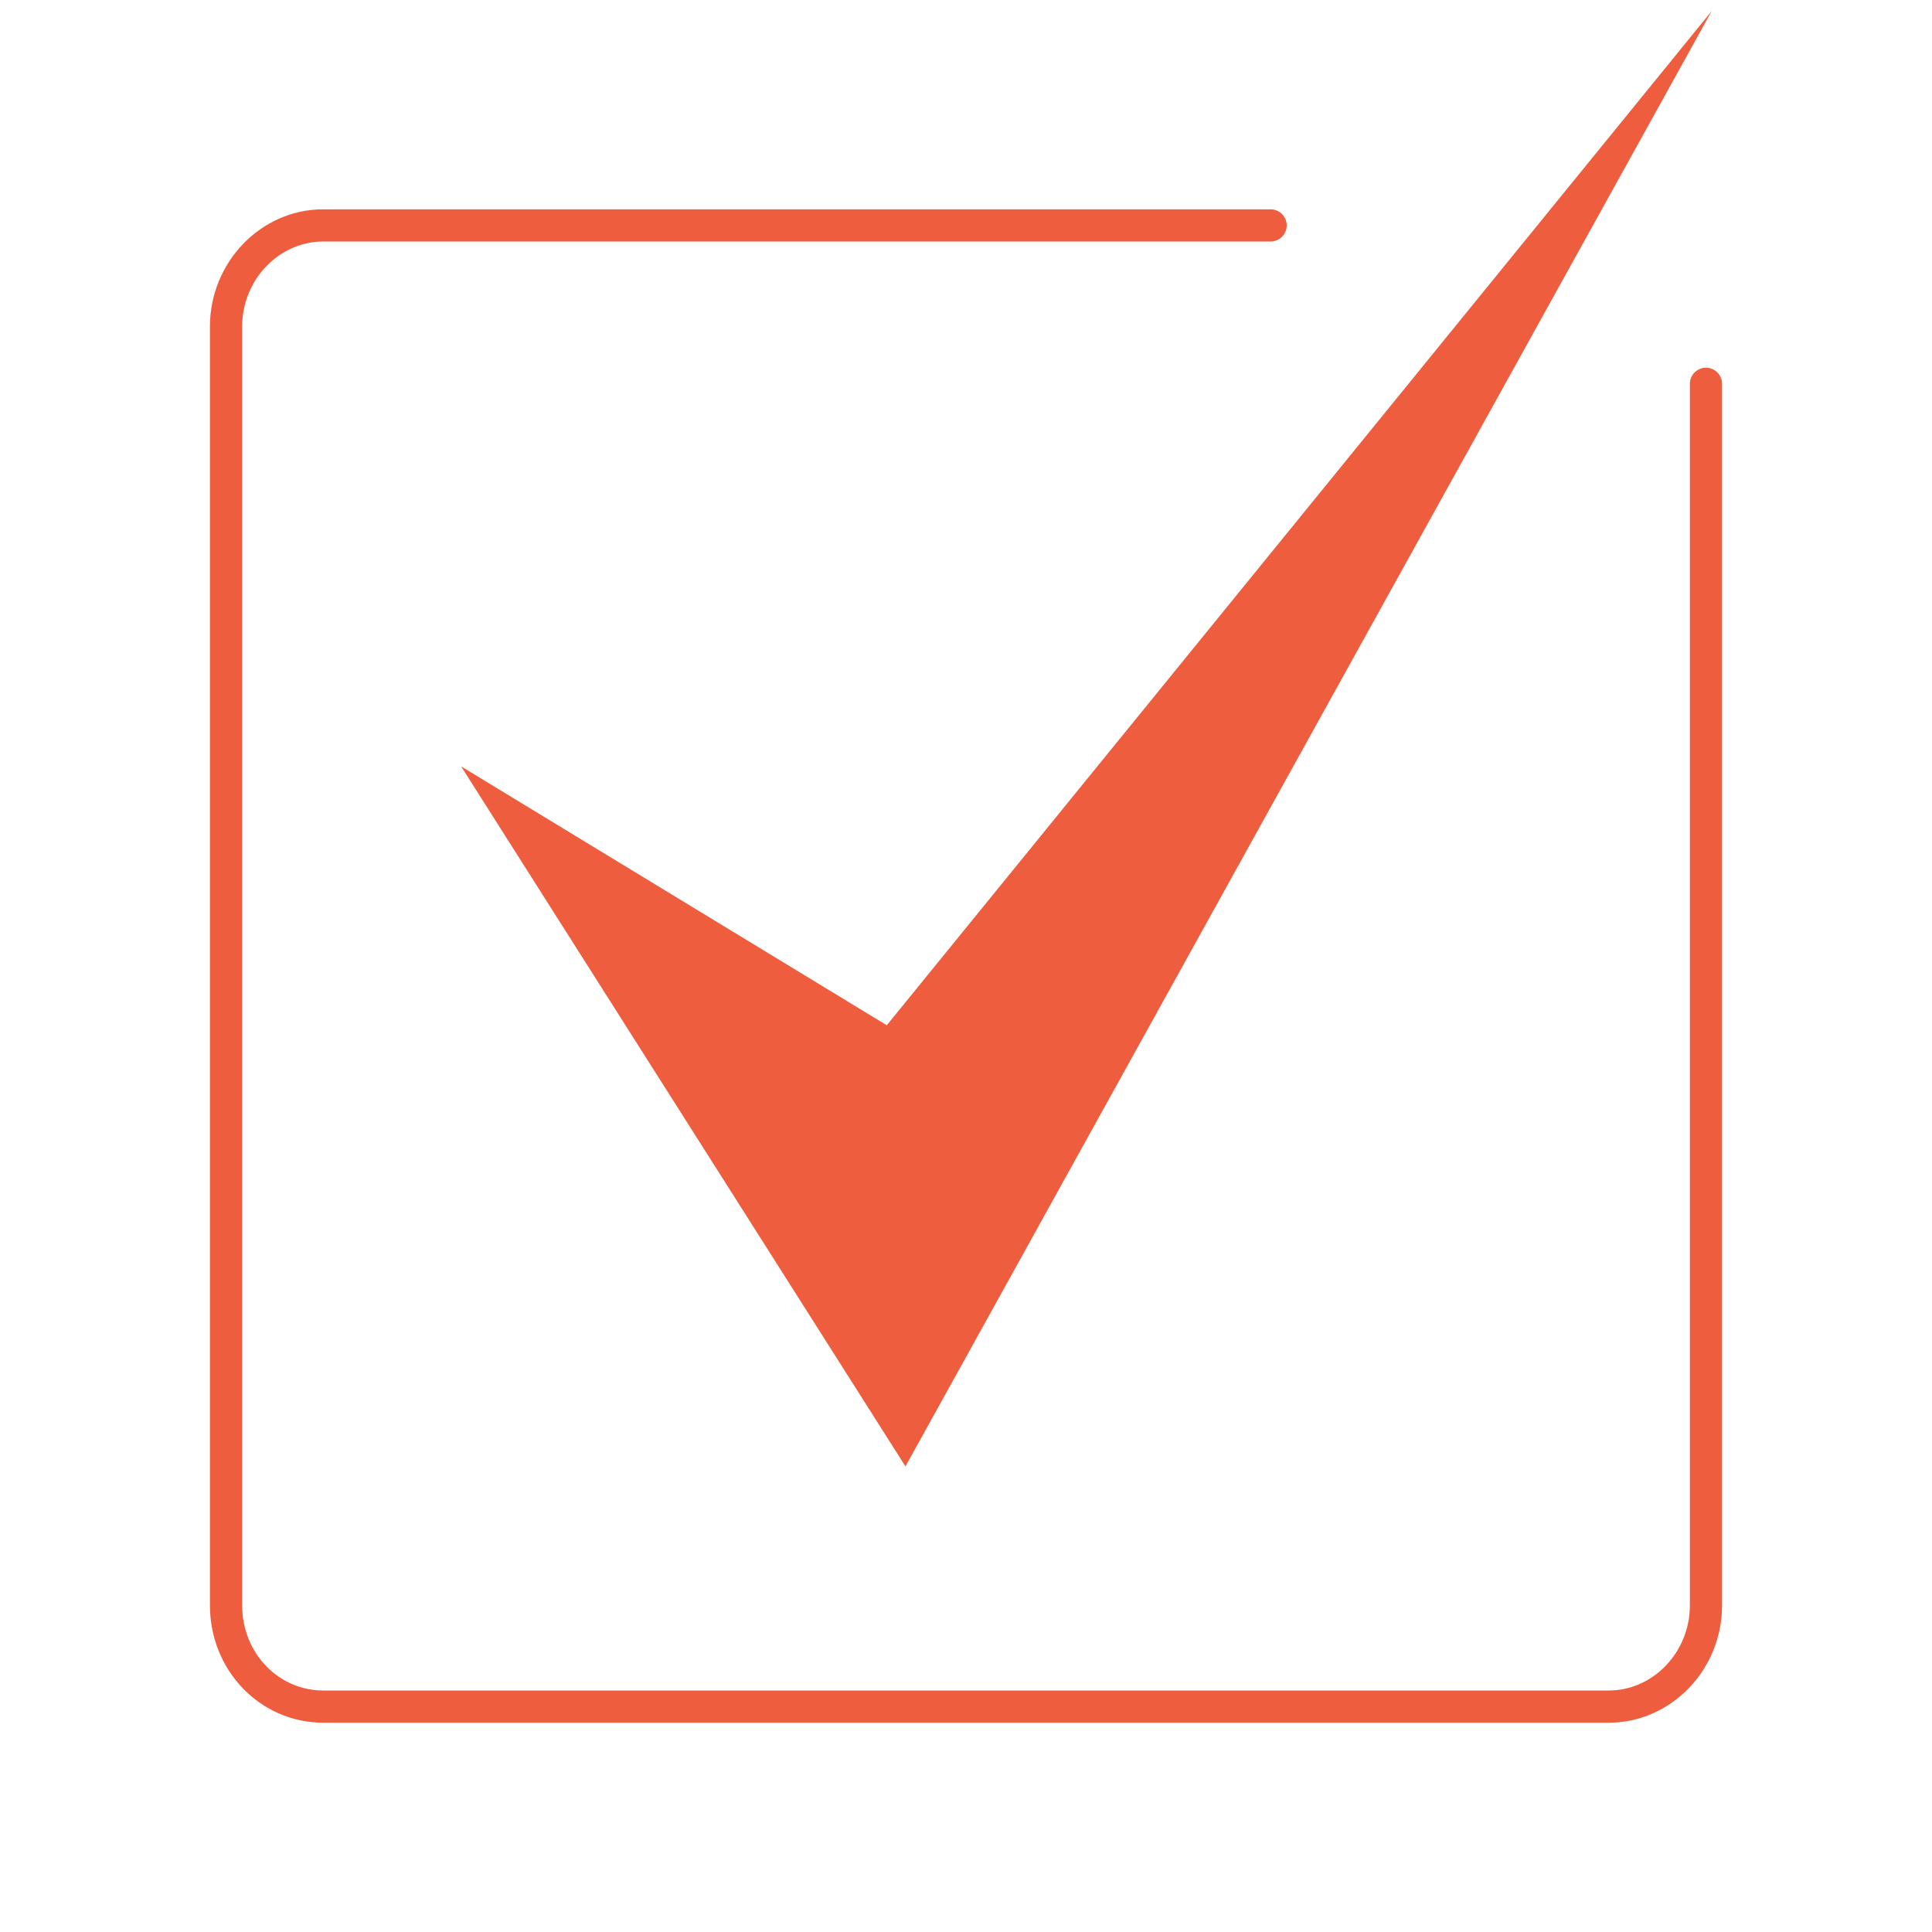
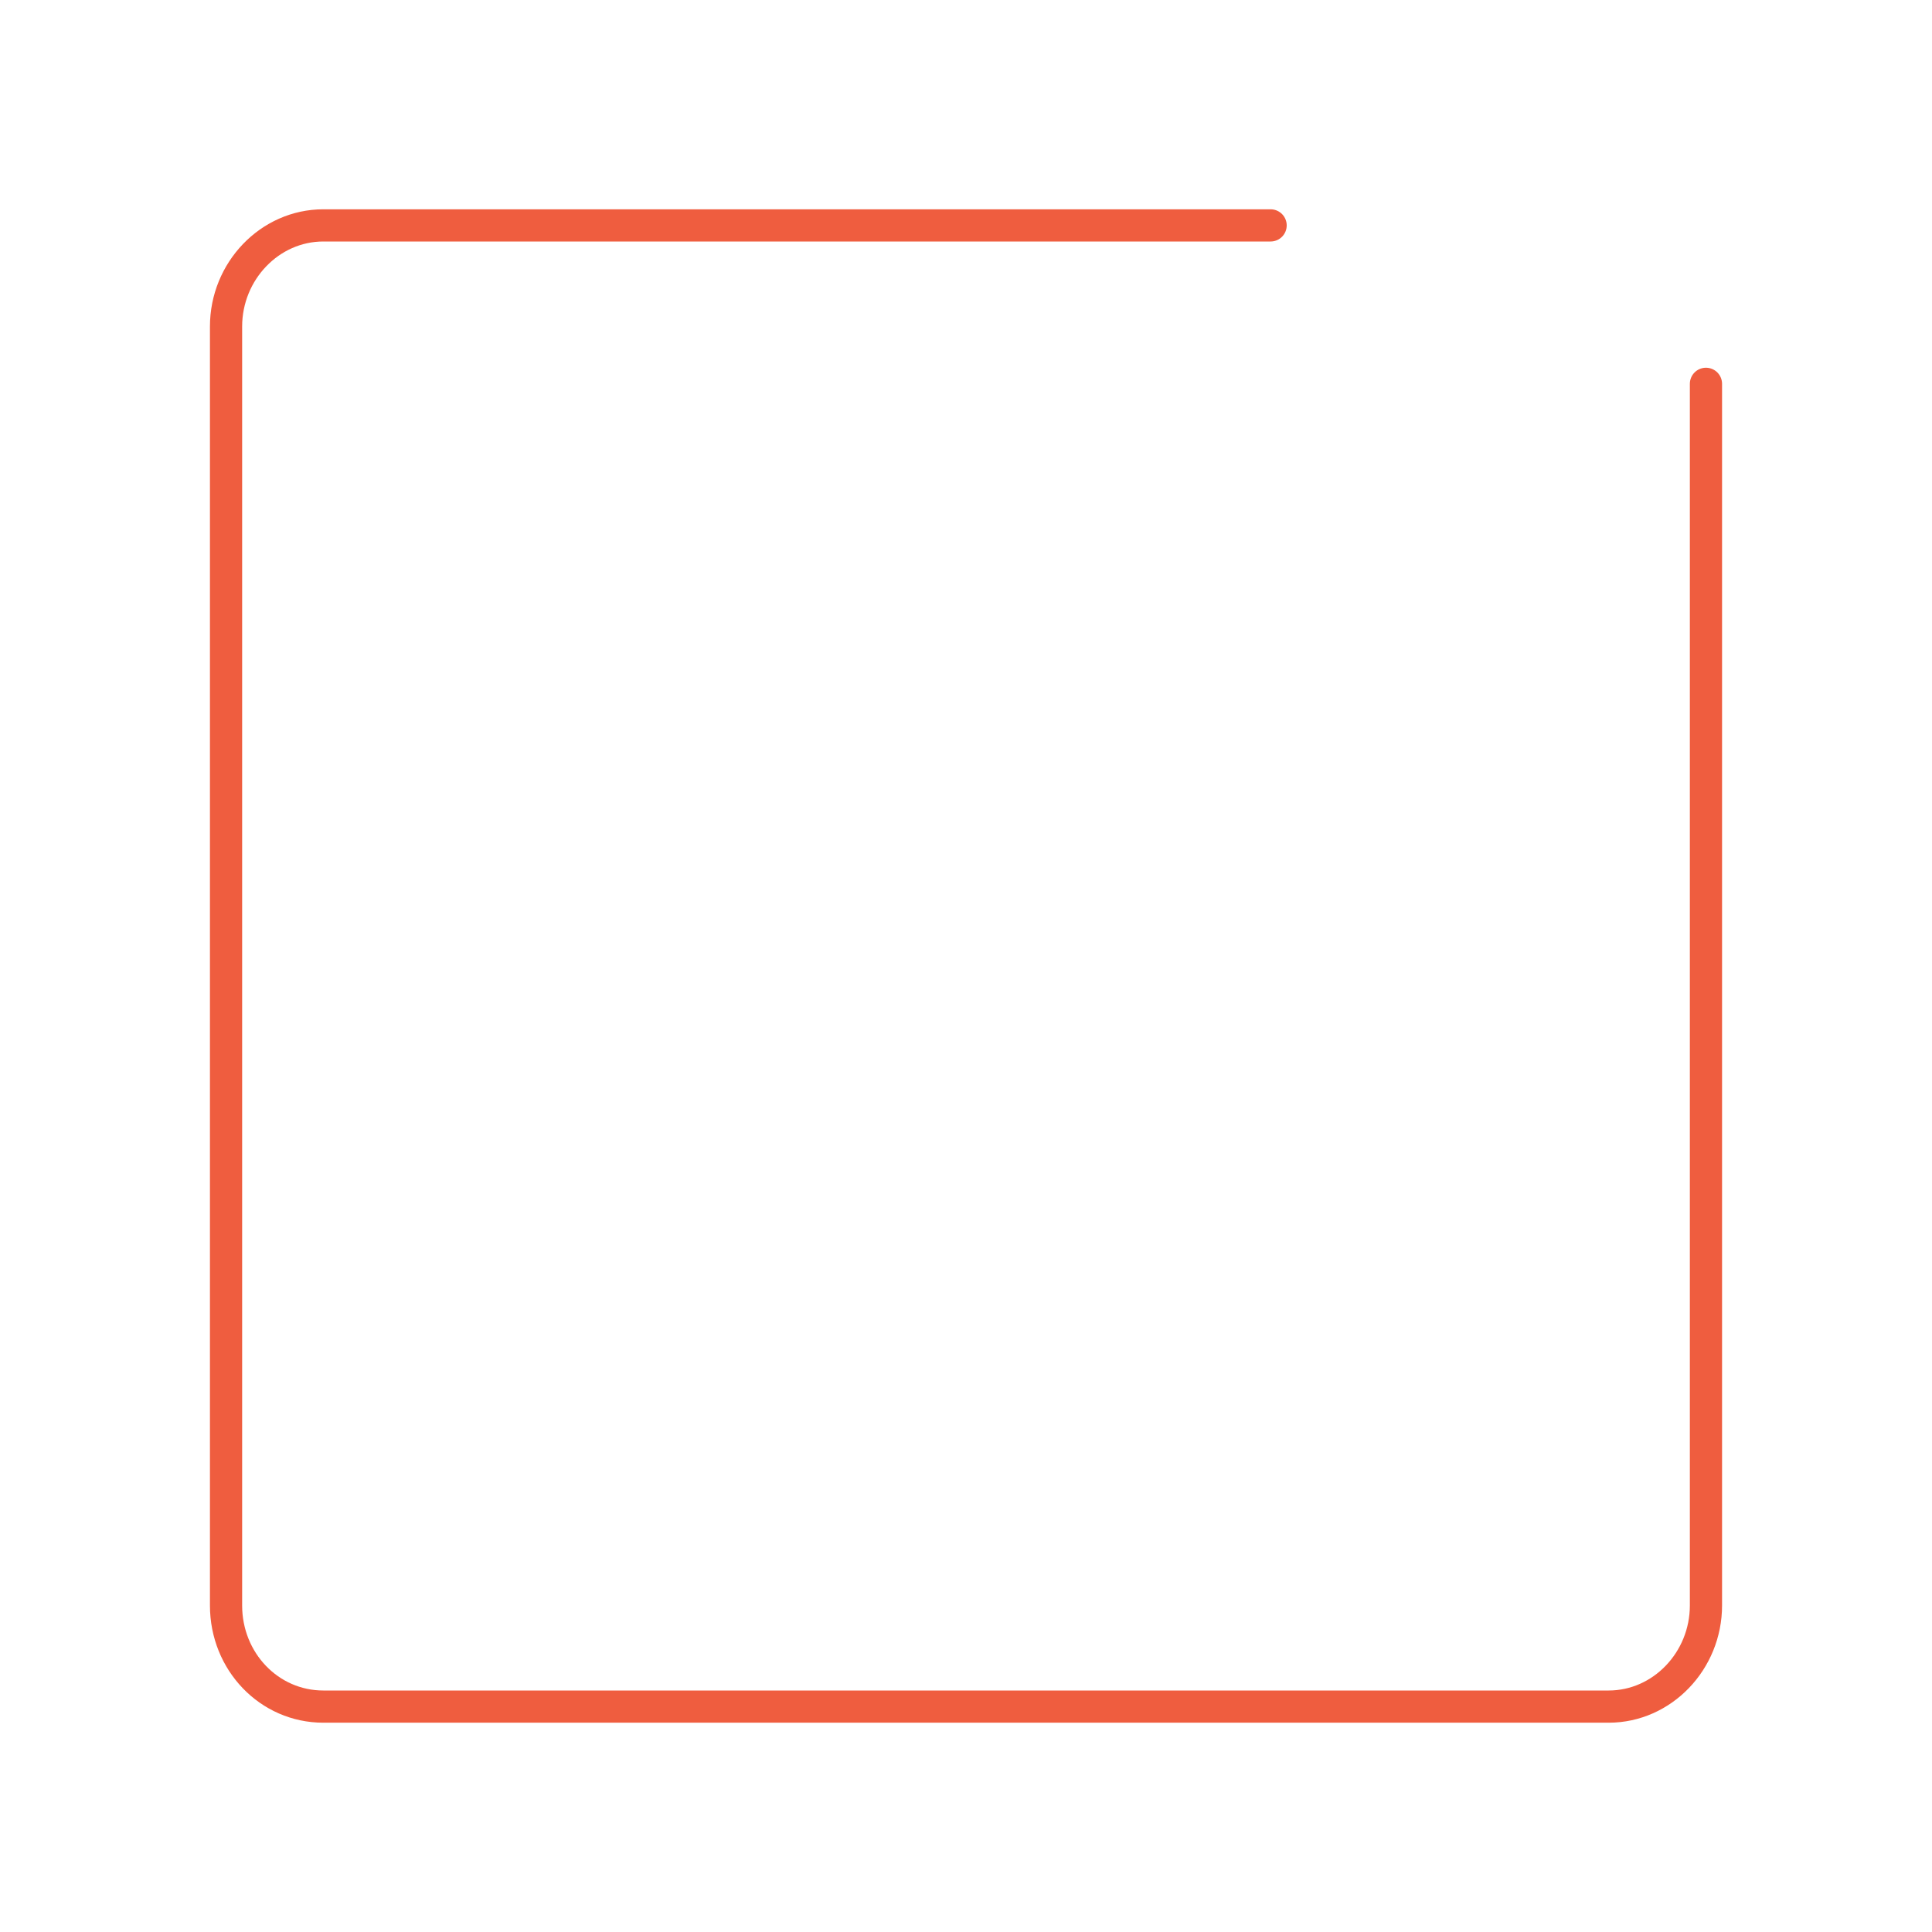
<svg xmlns="http://www.w3.org/2000/svg" viewBox="0 0 300 300" version="1.1" id="Layer_1">
  <defs>
    <style>
      .st0 {
        fill: #ef5d3f;
      }

      .st1 {
        fill: none;
        stroke: #ef5d3f;
        stroke-linecap: round;
        stroke-miterlimit: 10;
        stroke-width: 5px;
      }
    </style>
  </defs>
-   <polygon points="71.6 119 140.6 227.7 265.8 1.7 137.7 159.2 71.6 119" class="st0" />
  <path d="M264.9,59.6v189.7c0,8.6-6.8,15.7-15.1,15.7H50.2c-8.4,0-15.1-7-15.1-15.7V50.7c0-8.6,6.8-15.7,15.1-15.7h147.1" class="st1" />
</svg>